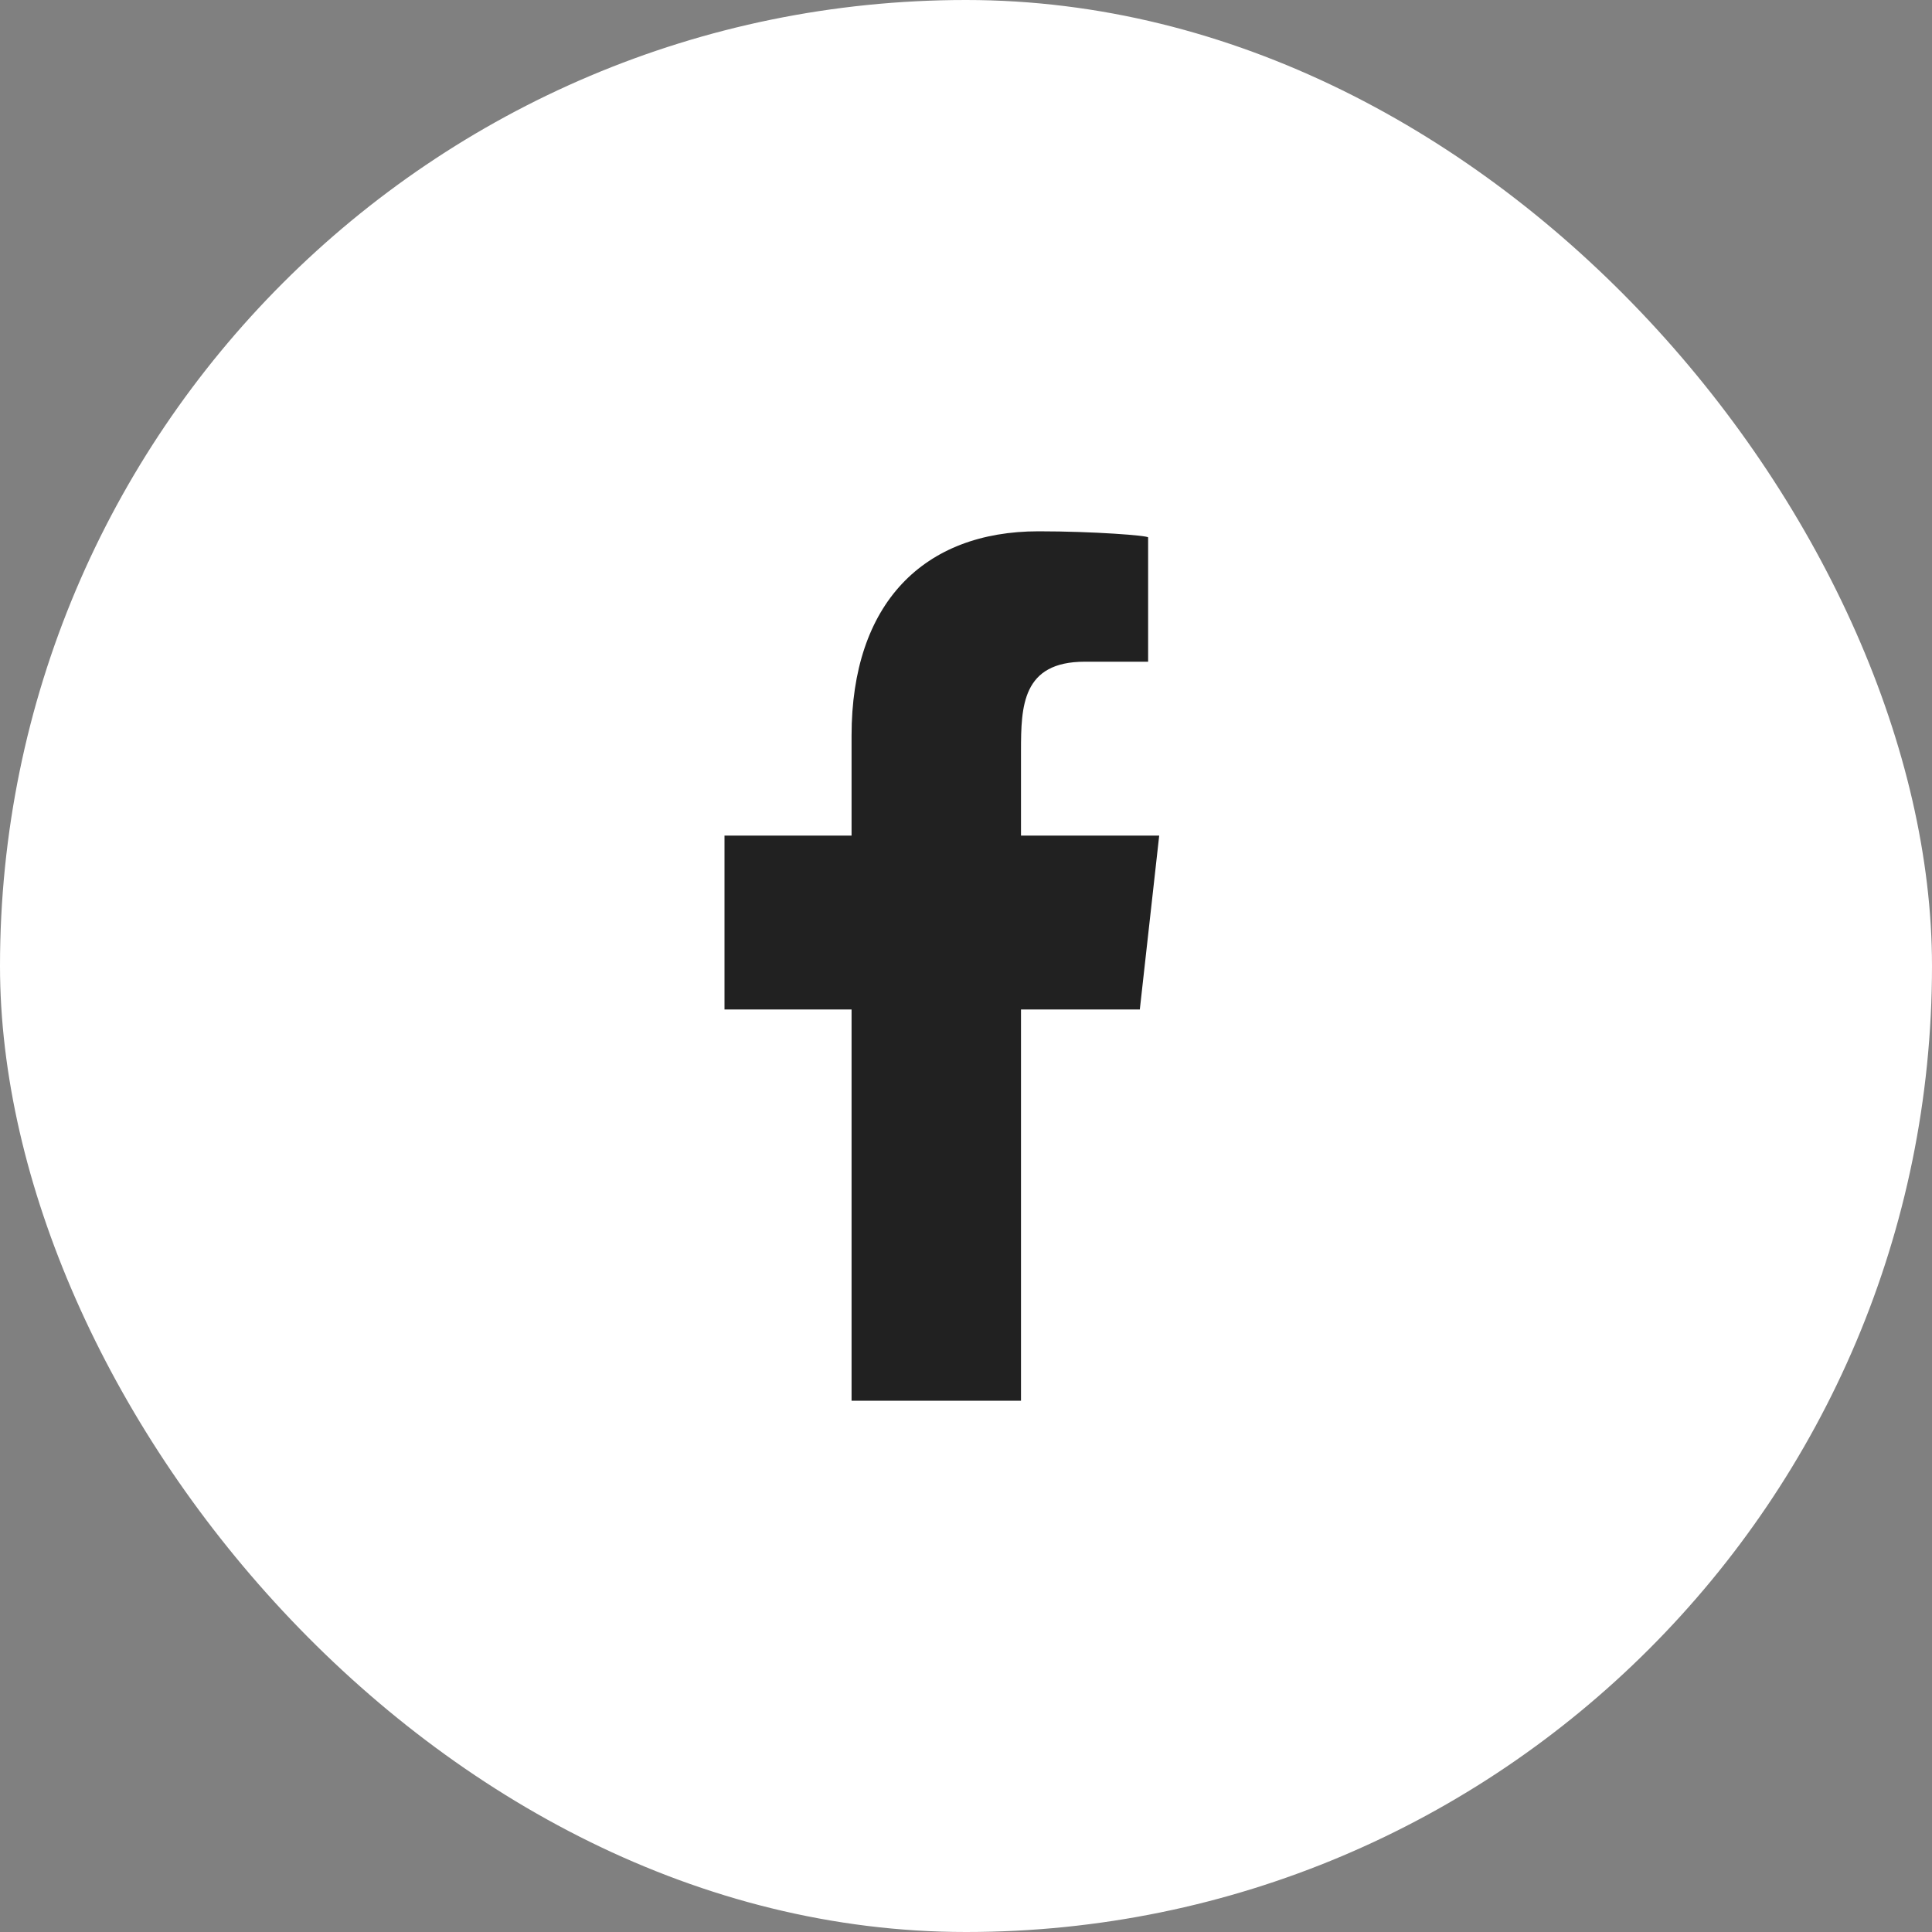
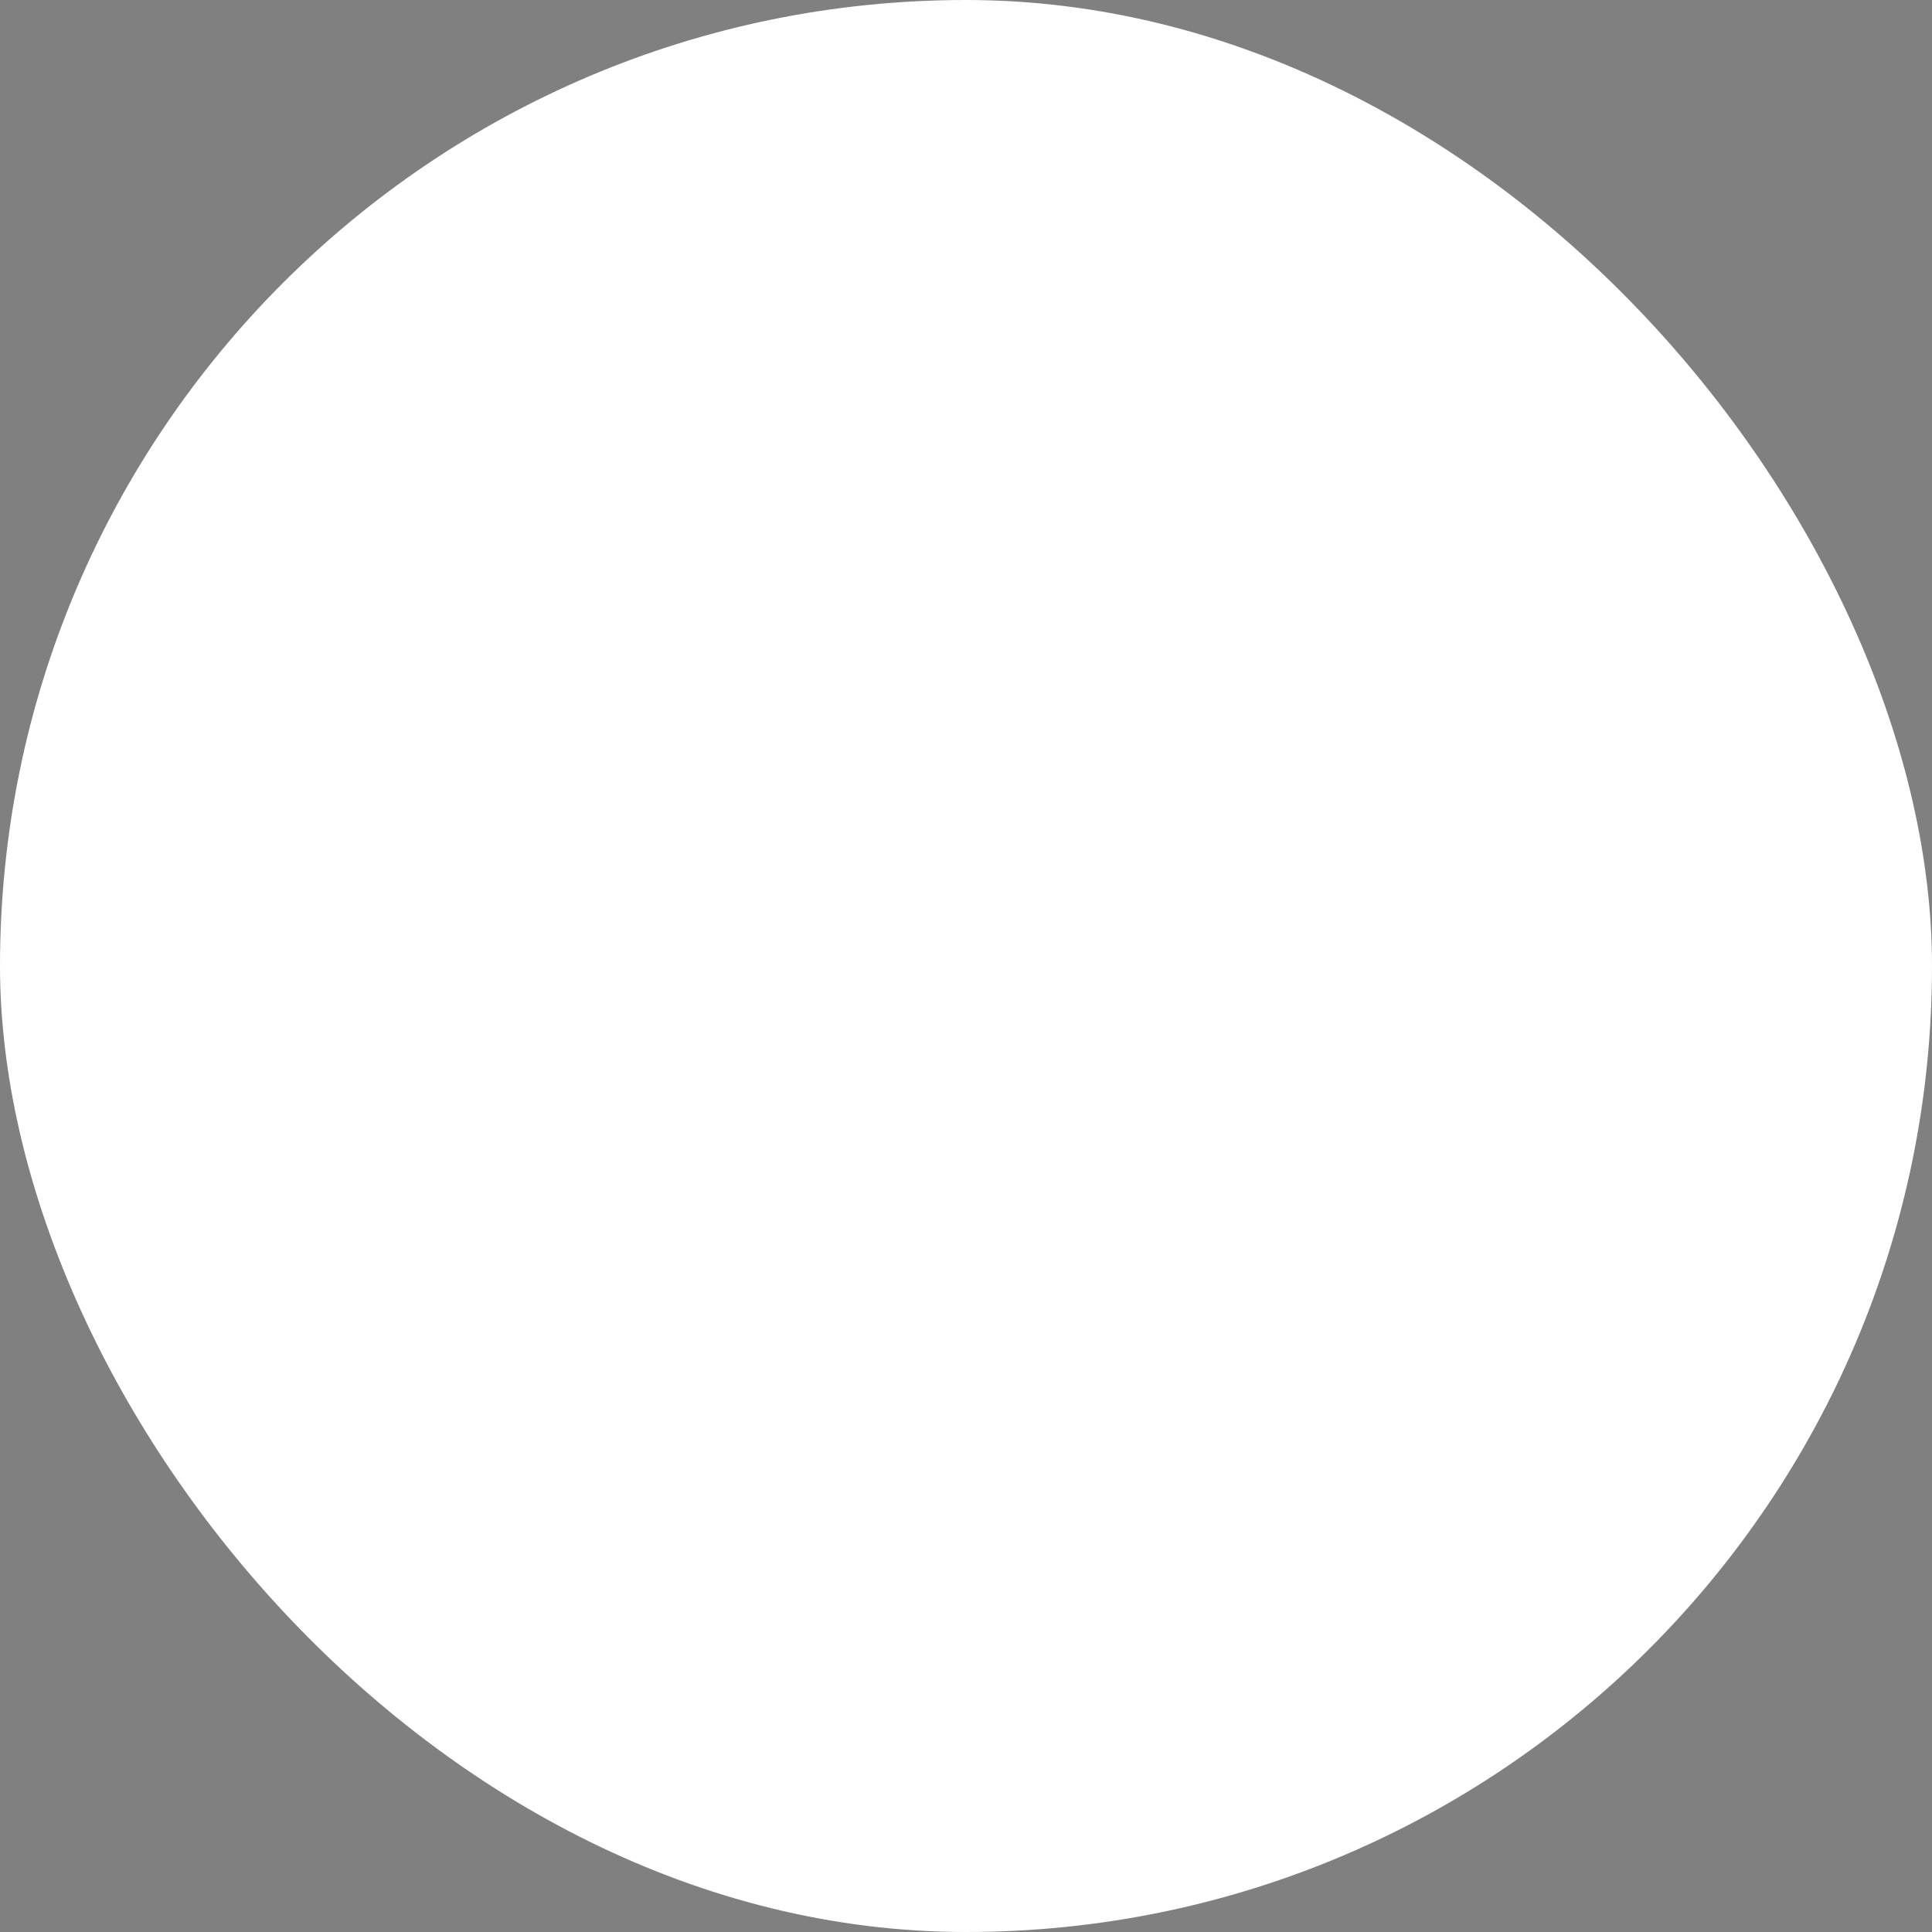
<svg xmlns="http://www.w3.org/2000/svg" width="30" height="30" viewBox="0 0 30 30" fill="none">
  <rect x="0" y="0" width="30" height="30" fill="#808080" stroke="none" />
  <rect width="30" height="30" rx="15" fill="white" />
-   <path fill-rule="evenodd" clip-rule="evenodd" d="M15.854 21.75V15.675H17.699L18 12.975H15.854V11.66C15.854 10.965 15.872 10.275 16.844 10.275H17.828V8.345C17.828 8.316 16.982 8.25 16.127 8.25C14.341 8.25 13.223 9.369 13.223 11.423V12.975H11.25V15.675H13.223V21.75H15.854Z" fill="#212121" />
</svg>